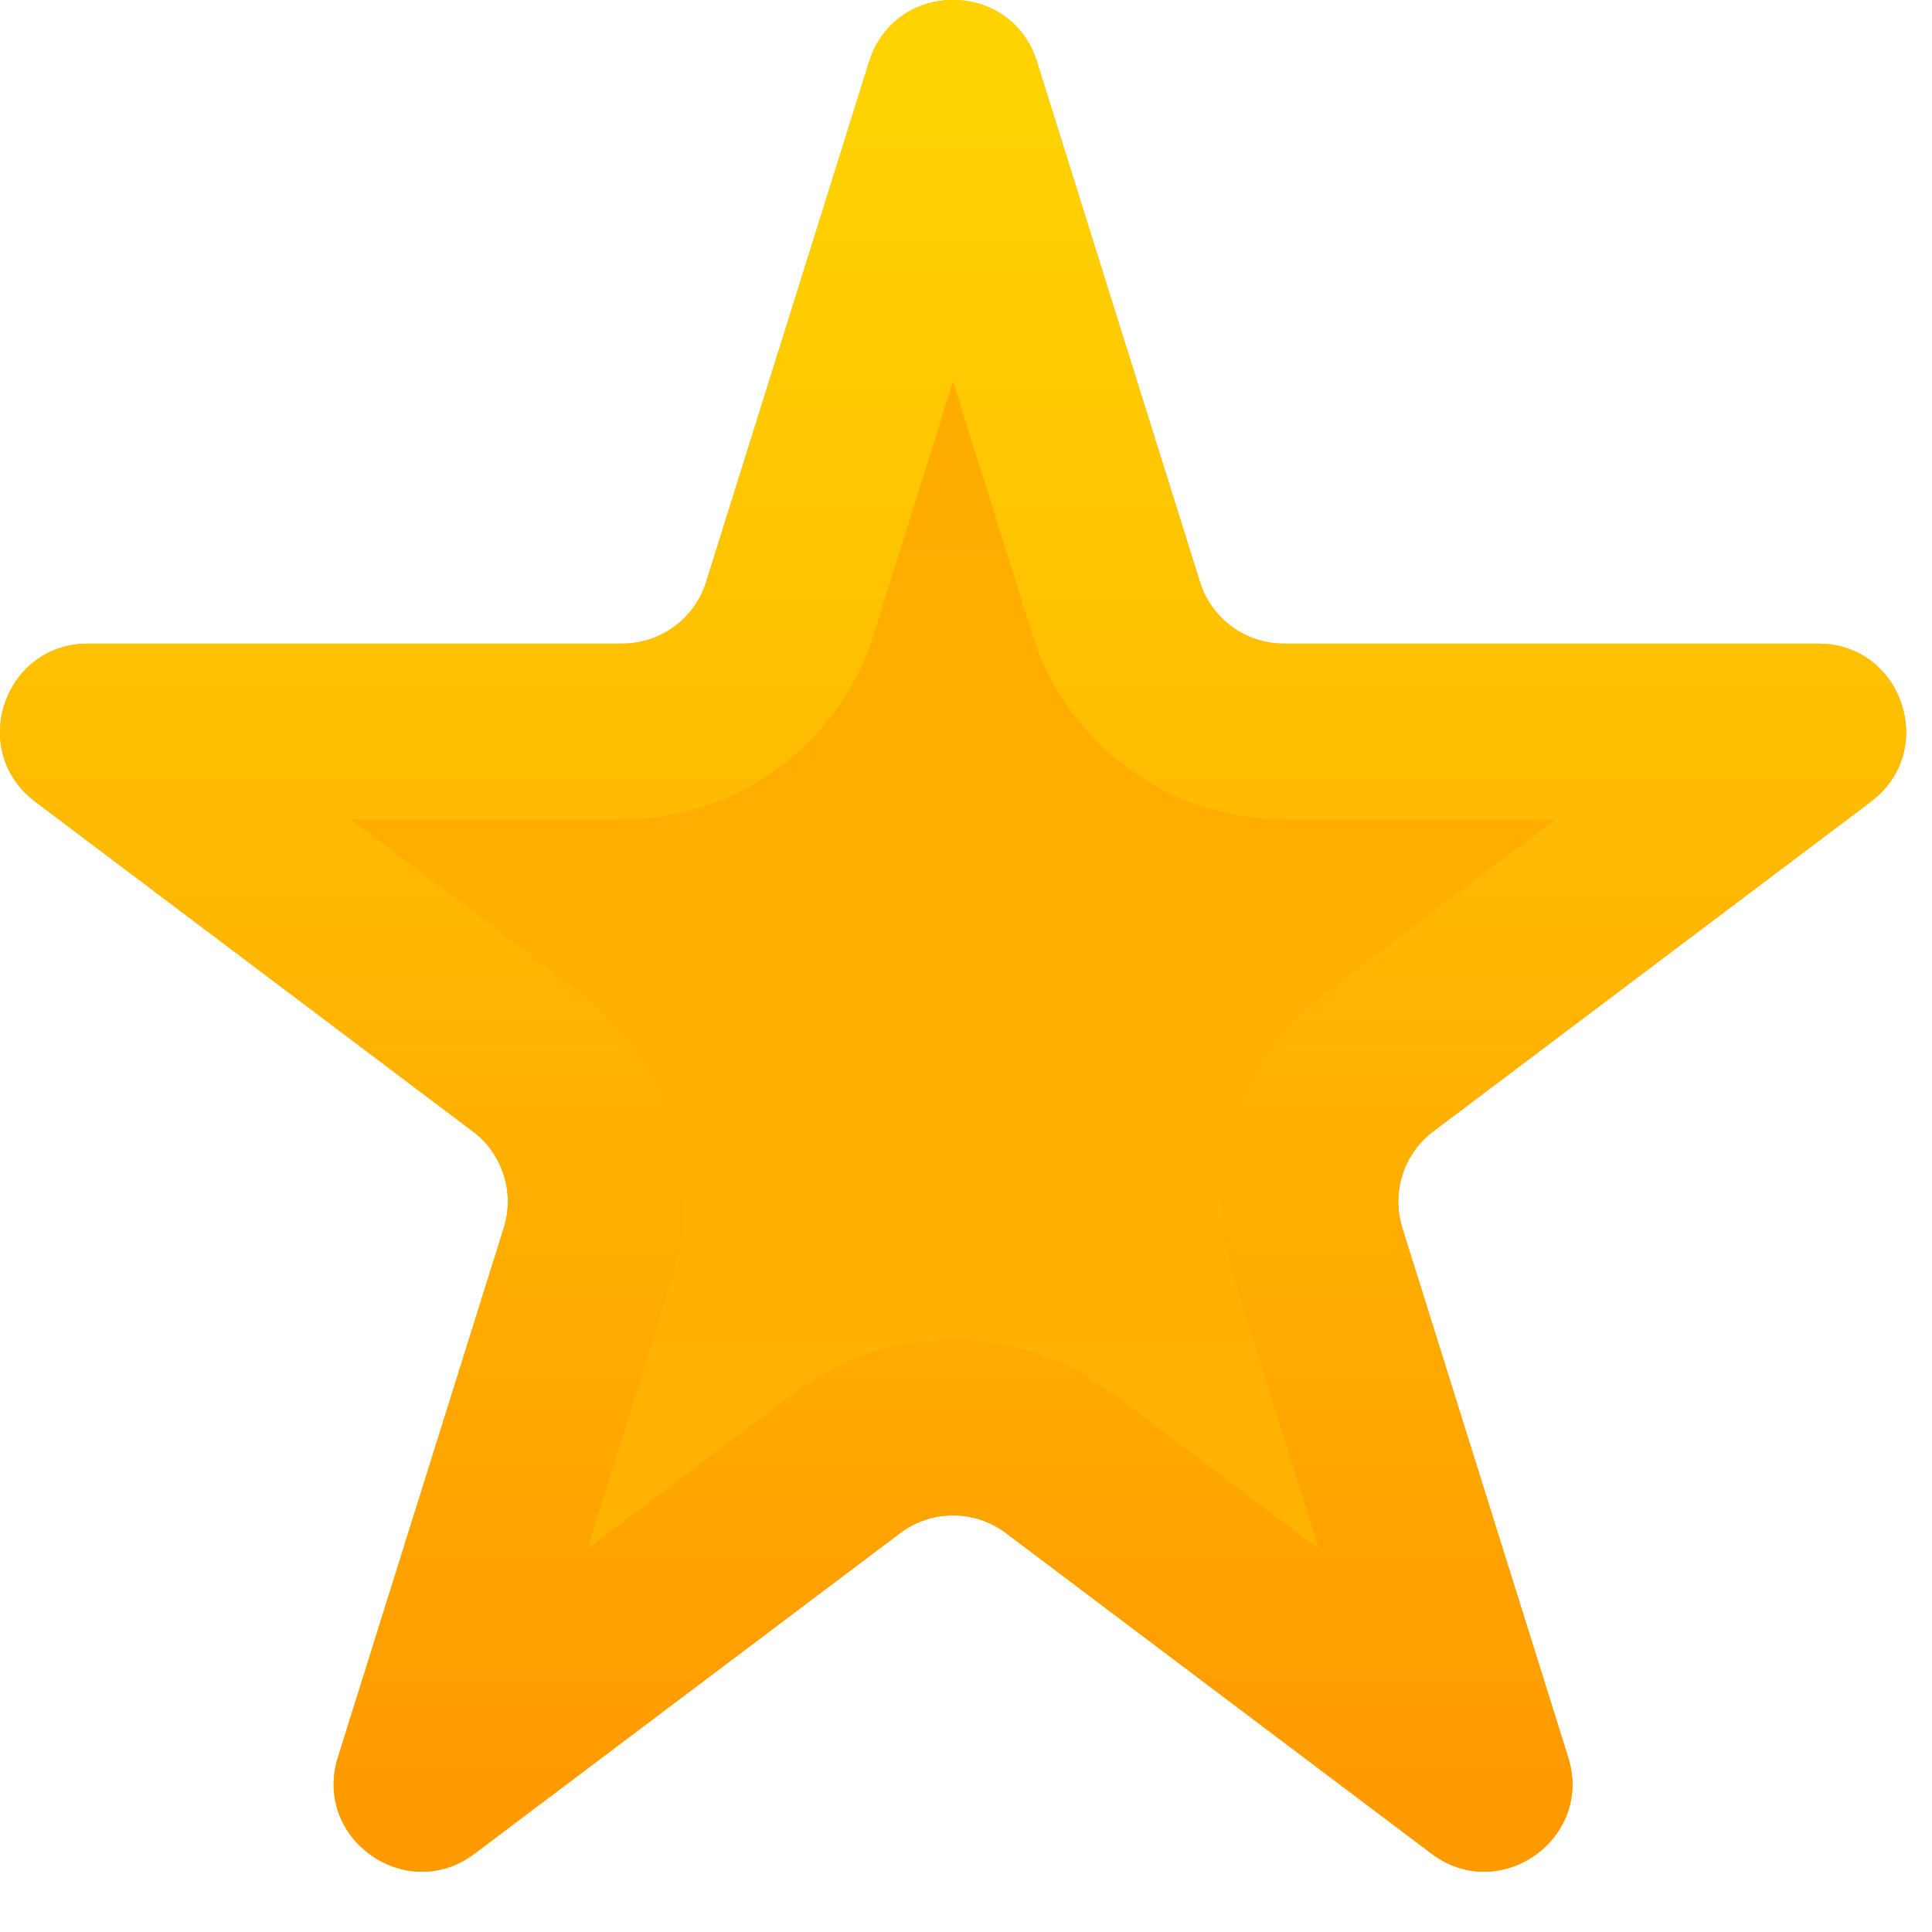
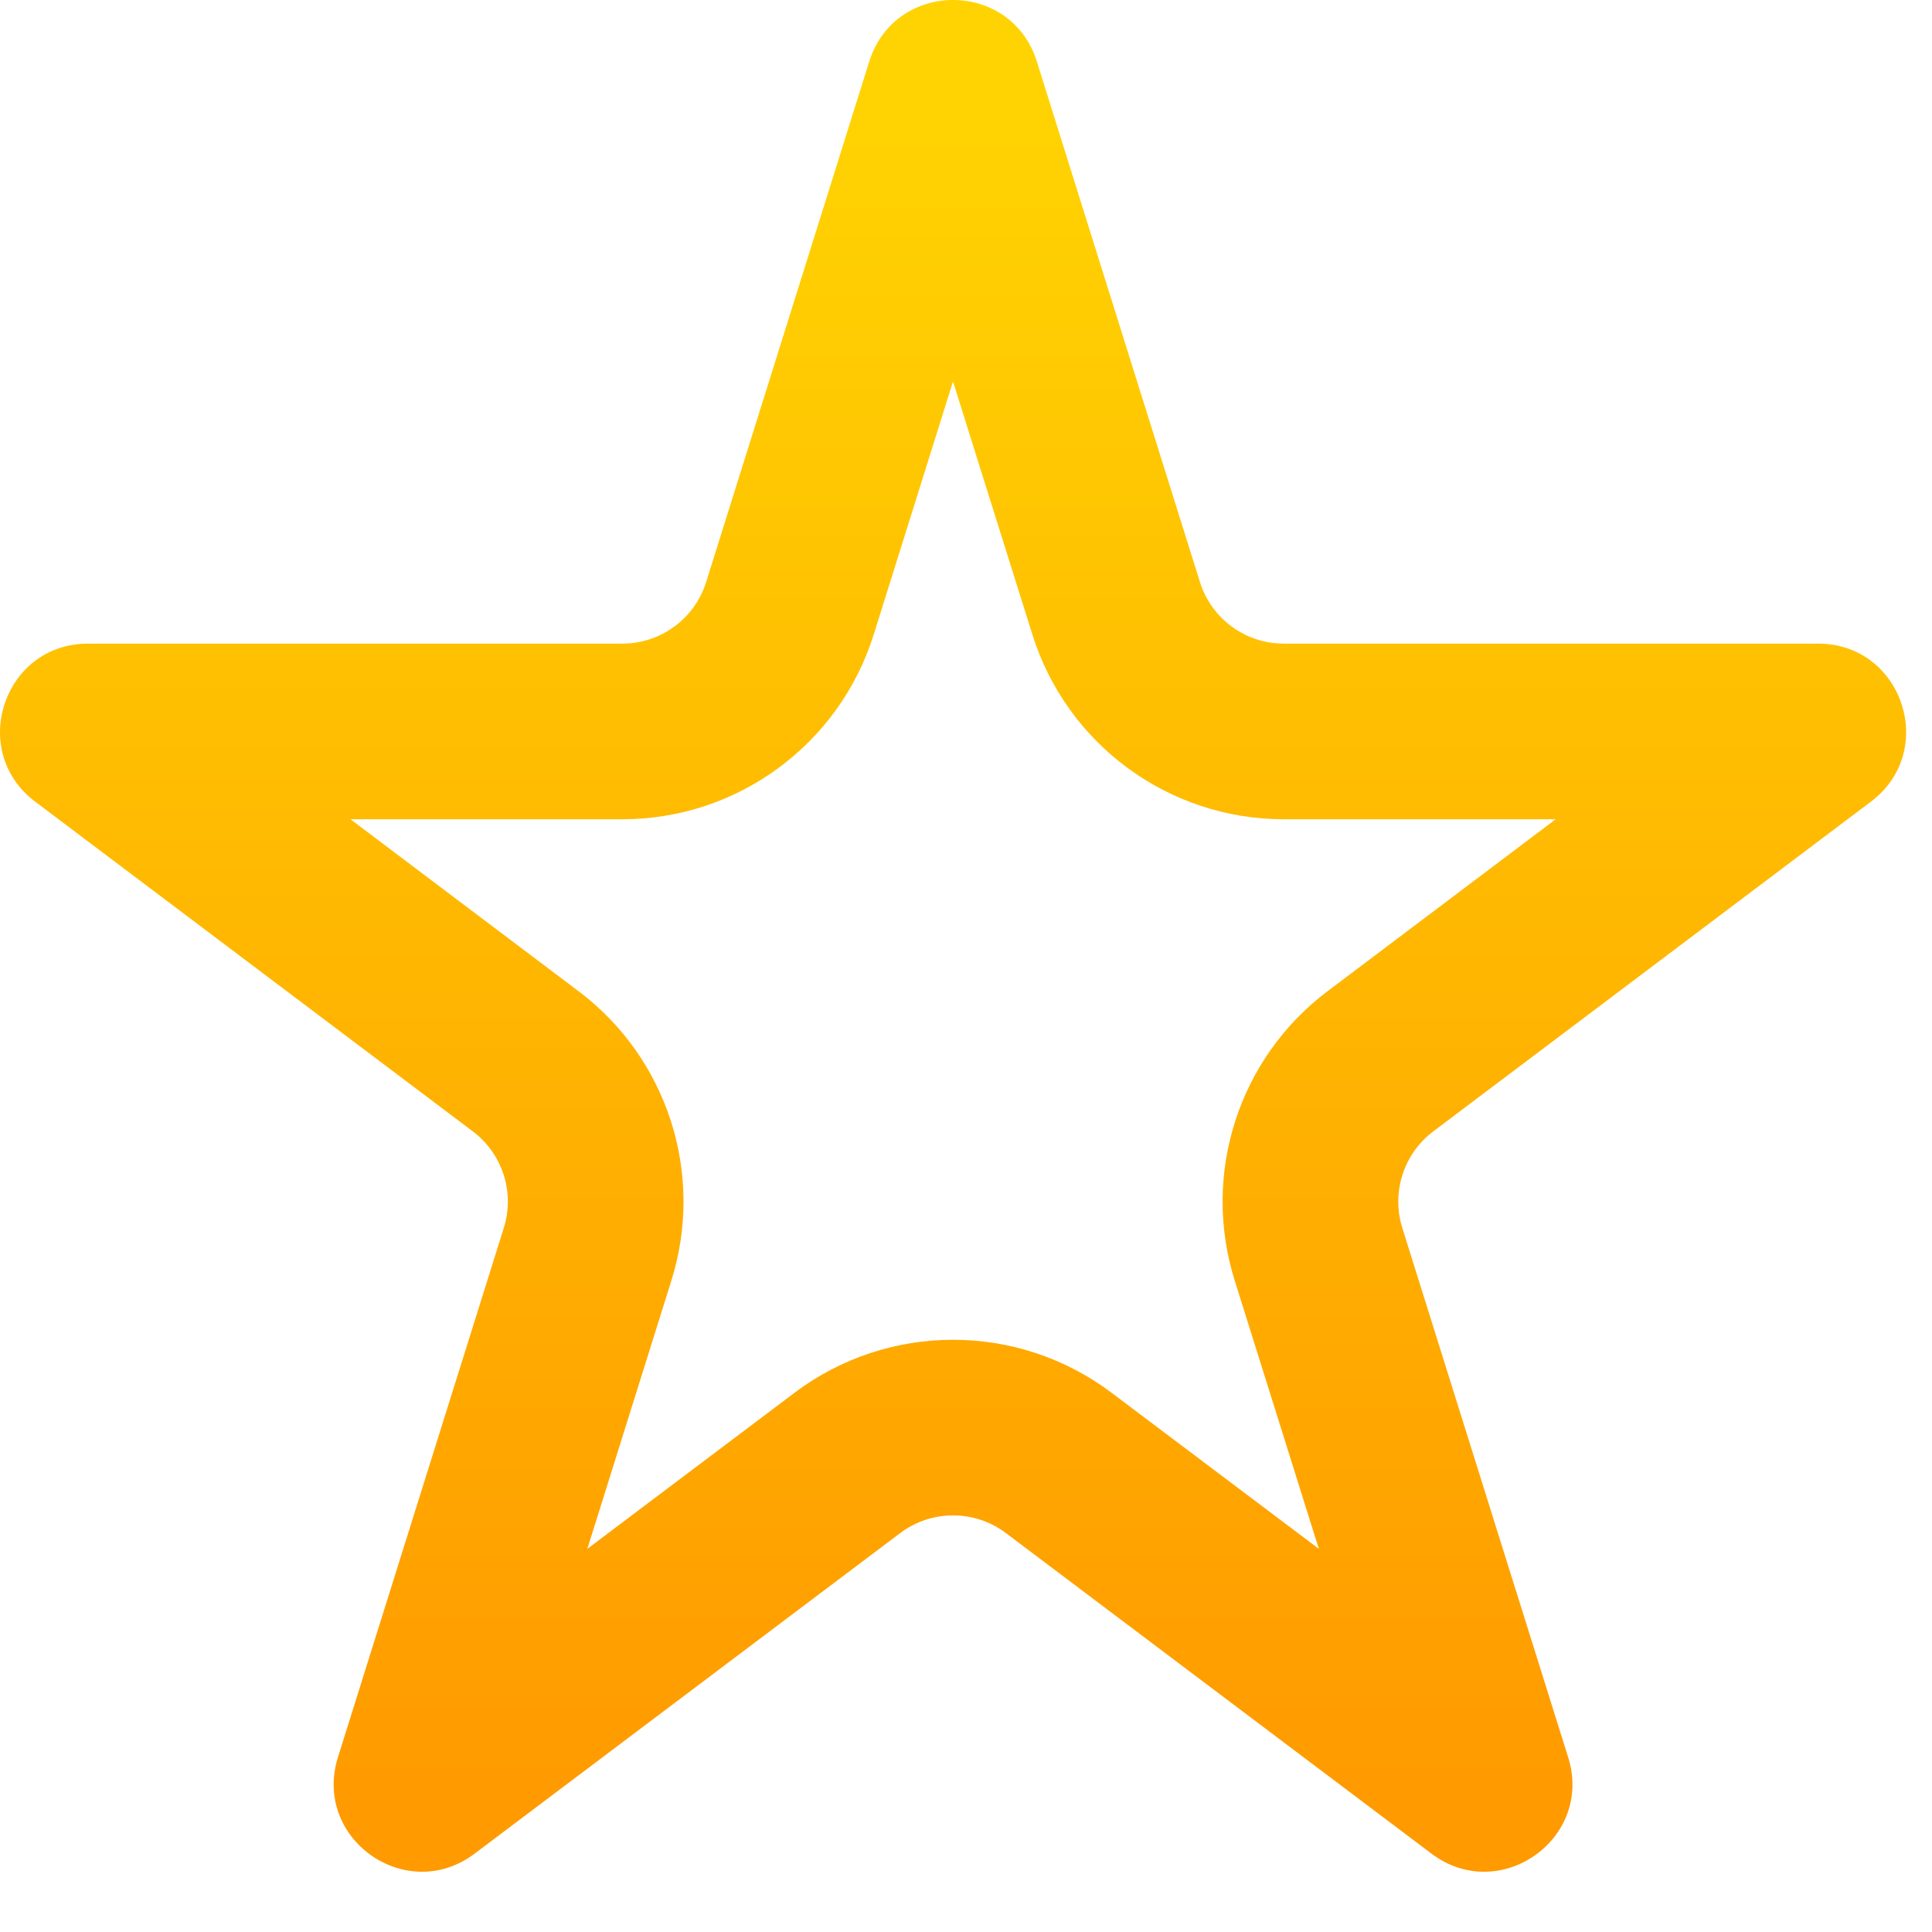
<svg xmlns="http://www.w3.org/2000/svg" width="22" height="22" viewBox="0 0 22 22" fill="none">
-   <path d="M9.898 0.701C10.191 -0.234 11.514 -0.234 11.807 0.701L13.664 6.628C13.795 7.045 14.181 7.329 14.618 7.329L20.703 7.329C21.663 7.329 22.072 8.55 21.305 9.128L16.32 12.884C15.983 13.138 15.842 13.578 15.968 13.982L17.857 20.011C18.148 20.939 17.077 21.693 16.301 21.108L11.454 17.457C11.098 17.189 10.607 17.189 10.251 17.457L5.404 21.108C4.628 21.693 3.558 20.939 3.848 20.011L5.737 13.982C5.864 13.578 5.722 13.138 5.385 12.884L0.4 9.128C-0.366 8.55 0.042 7.329 1.002 7.329L7.087 7.329C7.524 7.329 7.91 7.045 8.041 6.628L9.898 0.701Z" fill="#FFAE02" />
-   <path d="M9.898 0.701C10.191 -0.234 11.514 -0.234 11.807 0.701L13.664 6.628C13.795 7.045 14.181 7.329 14.618 7.329L20.703 7.329C21.663 7.329 22.072 8.55 21.305 9.128L16.32 12.884C15.983 13.138 15.842 13.578 15.968 13.982L17.857 20.011C18.148 20.939 17.077 21.693 16.301 21.108L11.454 17.457C11.098 17.189 10.607 17.189 10.251 17.457L5.404 21.108C4.628 21.693 3.558 20.939 3.848 20.011L5.737 13.982C5.864 13.578 5.722 13.138 5.385 12.884L0.4 9.128C-0.366 8.55 0.042 7.329 1.002 7.329L7.087 7.329C7.524 7.329 7.91 7.045 8.041 6.628L9.898 0.701Z" fill="url(#paint0_linear_542_11580)" fill-opacity="0.25" style="mix-blend-mode:soft-light" />
  <path fill-rule="evenodd" clip-rule="evenodd" d="M10.852 4.344L9.949 7.226C9.557 8.477 8.398 9.329 7.087 9.329L3.991 9.329L6.588 11.287C7.602 12.05 8.025 13.369 7.646 14.579L6.688 17.637L9.047 15.86C10.116 15.055 11.589 15.055 12.658 15.86L15.018 17.637L14.059 14.579C13.68 13.369 14.104 12.05 15.117 11.287L17.715 9.329L14.618 9.329C13.307 9.329 12.148 8.477 11.756 7.226L10.852 4.344ZM11.807 0.701C11.514 -0.234 10.191 -0.234 9.898 0.701L8.041 6.628C7.91 7.045 7.524 7.329 7.087 7.329L1.002 7.329C0.042 7.329 -0.366 8.55 0.4 9.128L5.385 12.884C5.722 13.138 5.864 13.578 5.737 13.982L3.848 20.011C3.558 20.939 4.628 21.693 5.404 21.108L10.251 17.457C10.607 17.189 11.098 17.189 11.454 17.457L16.301 21.108C17.077 21.693 18.148 20.939 17.857 20.011L15.968 13.982C15.842 13.578 15.983 13.138 16.32 12.884L21.305 9.128C22.072 8.55 21.663 7.329 20.703 7.329L14.618 7.329C14.181 7.329 13.795 7.045 13.664 6.628L11.807 0.701Z" fill="url(#paint1_linear_542_11580)" />
  <defs>
    <linearGradient id="paint0_linear_542_11580" x1="10.852" y1="-2.345" x2="10.852" y2="25.655" gradientUnits="userSpaceOnUse">
      <stop stop-color="#FF9700" />
      <stop offset="1" stop-color="#FFD502" />
    </linearGradient>
    <linearGradient id="paint1_linear_542_11580" x1="10.852" y1="1.155" x2="10.852" y2="20.655" gradientUnits="userSpaceOnUse">
      <stop stop-color="#FFD302" />
      <stop offset="1" stop-color="#FF9A00" />
    </linearGradient>
  </defs>
</svg>